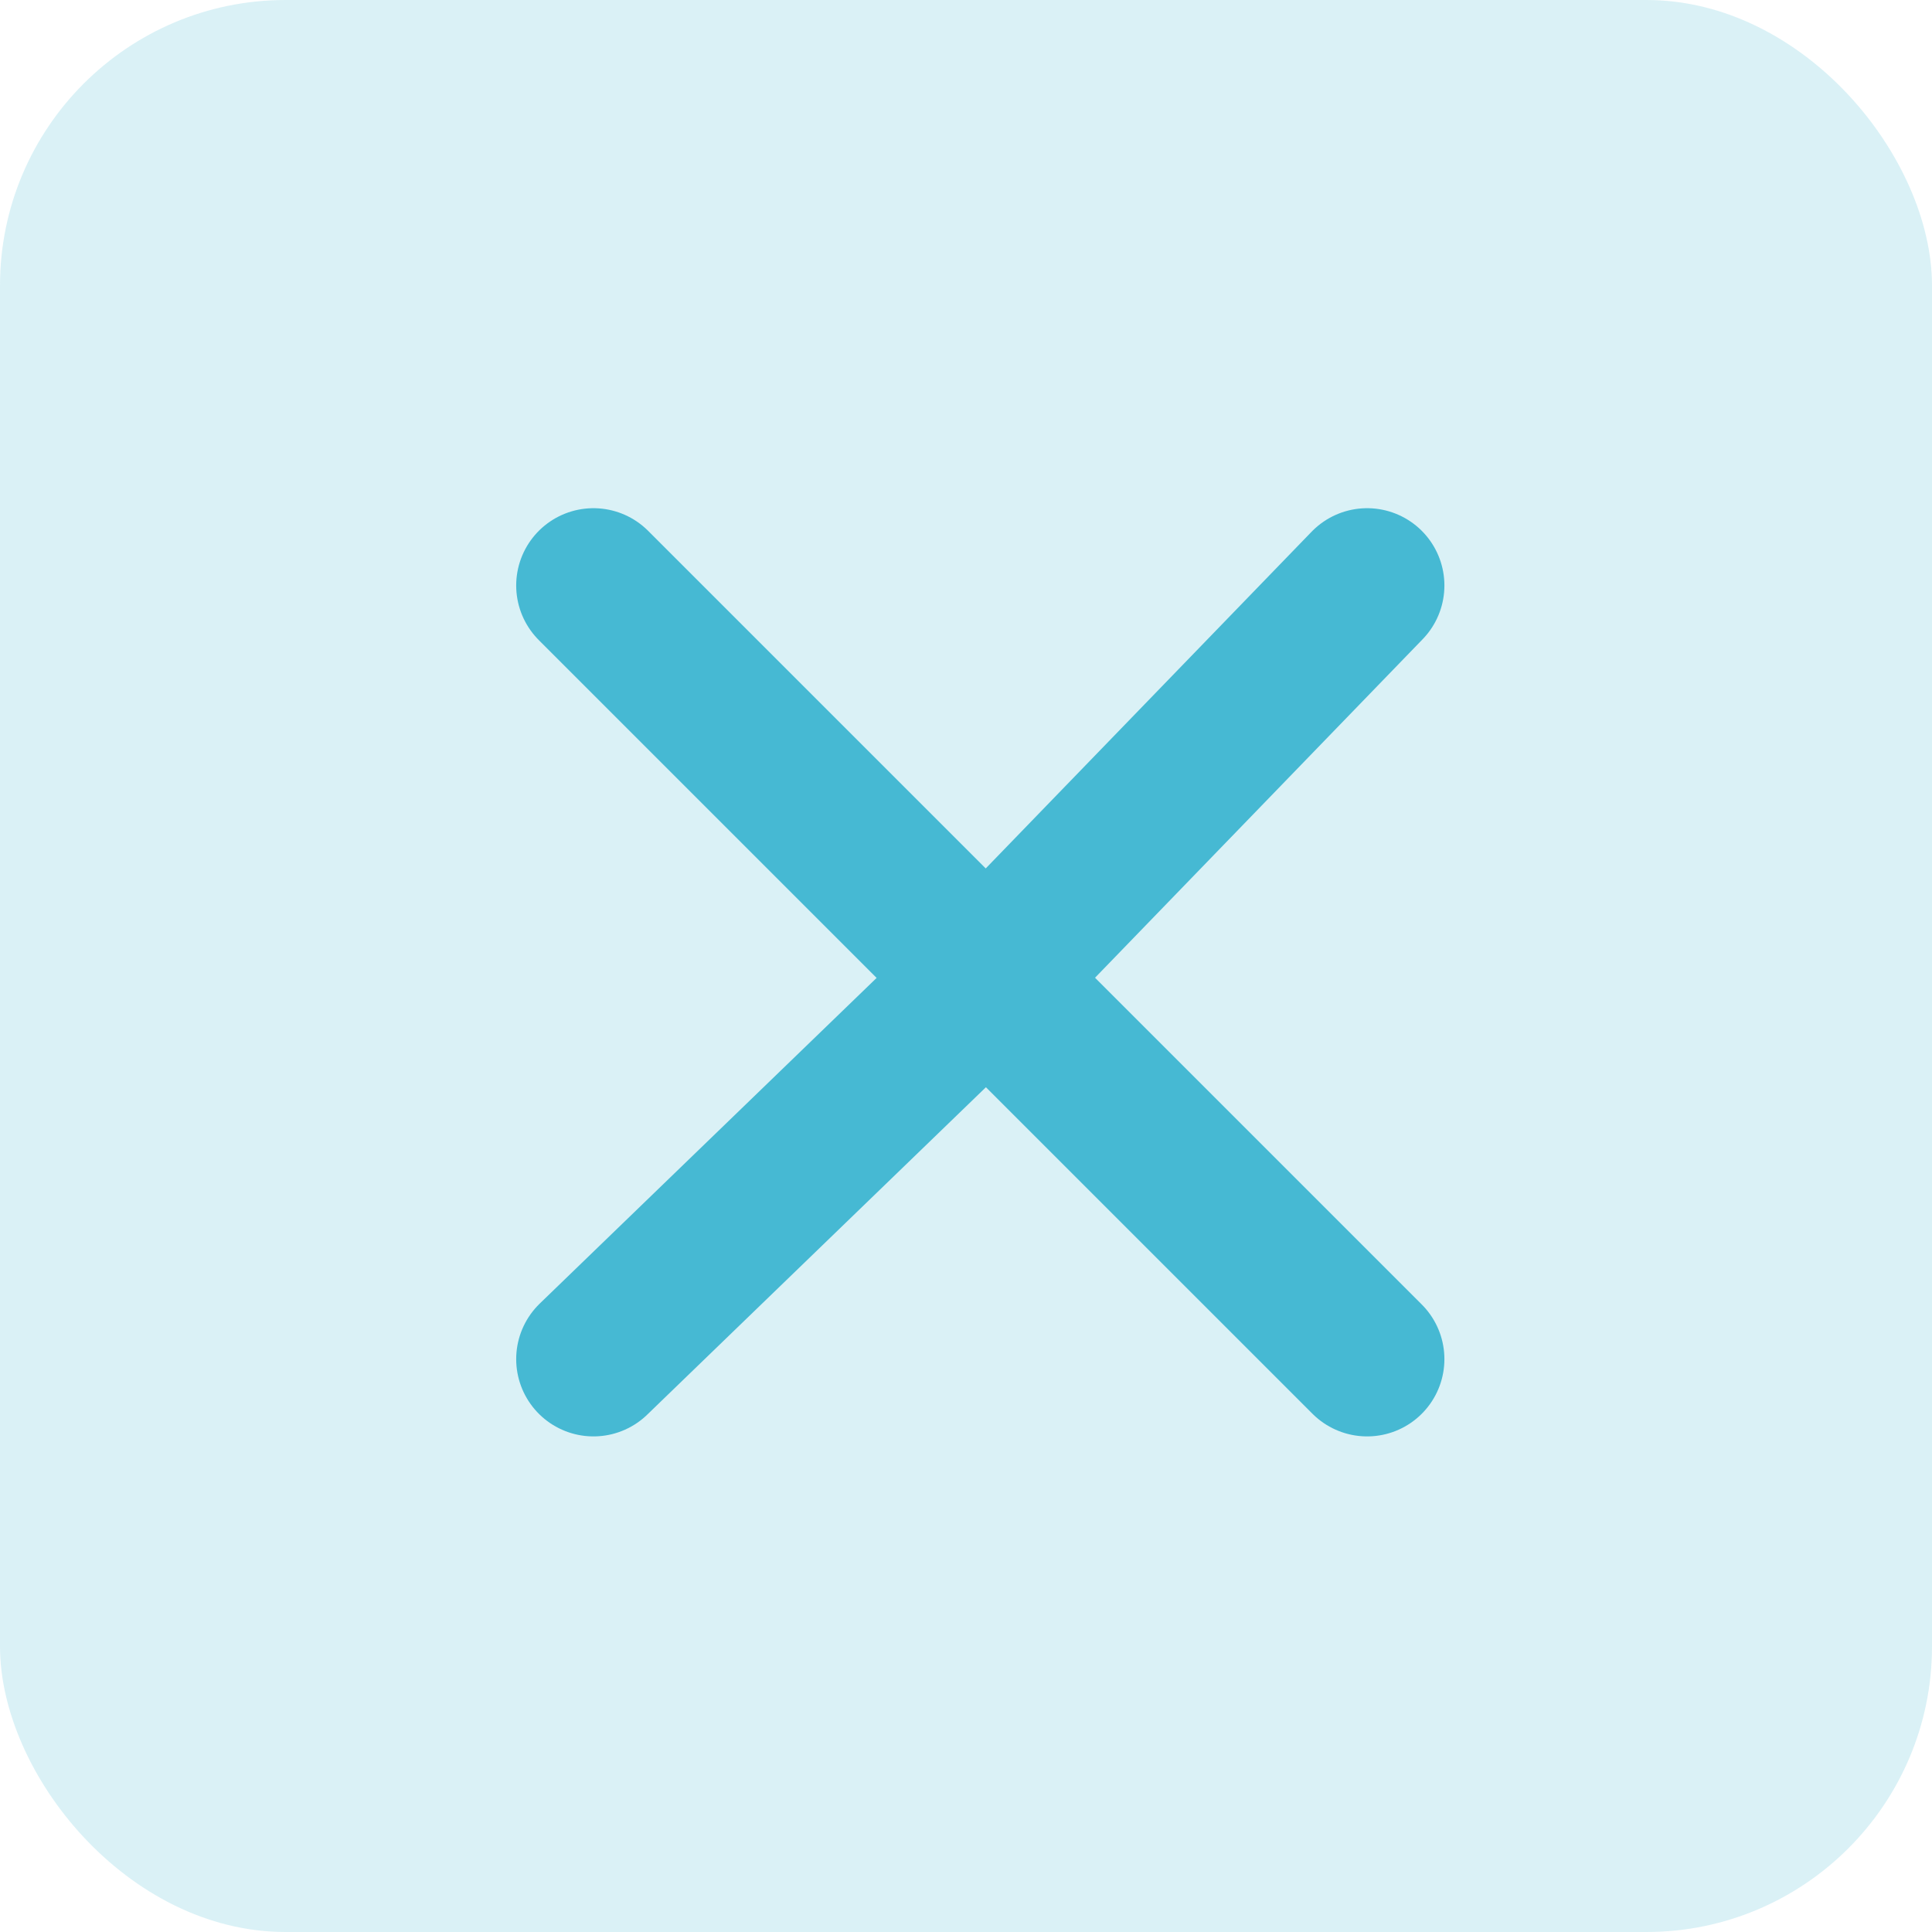
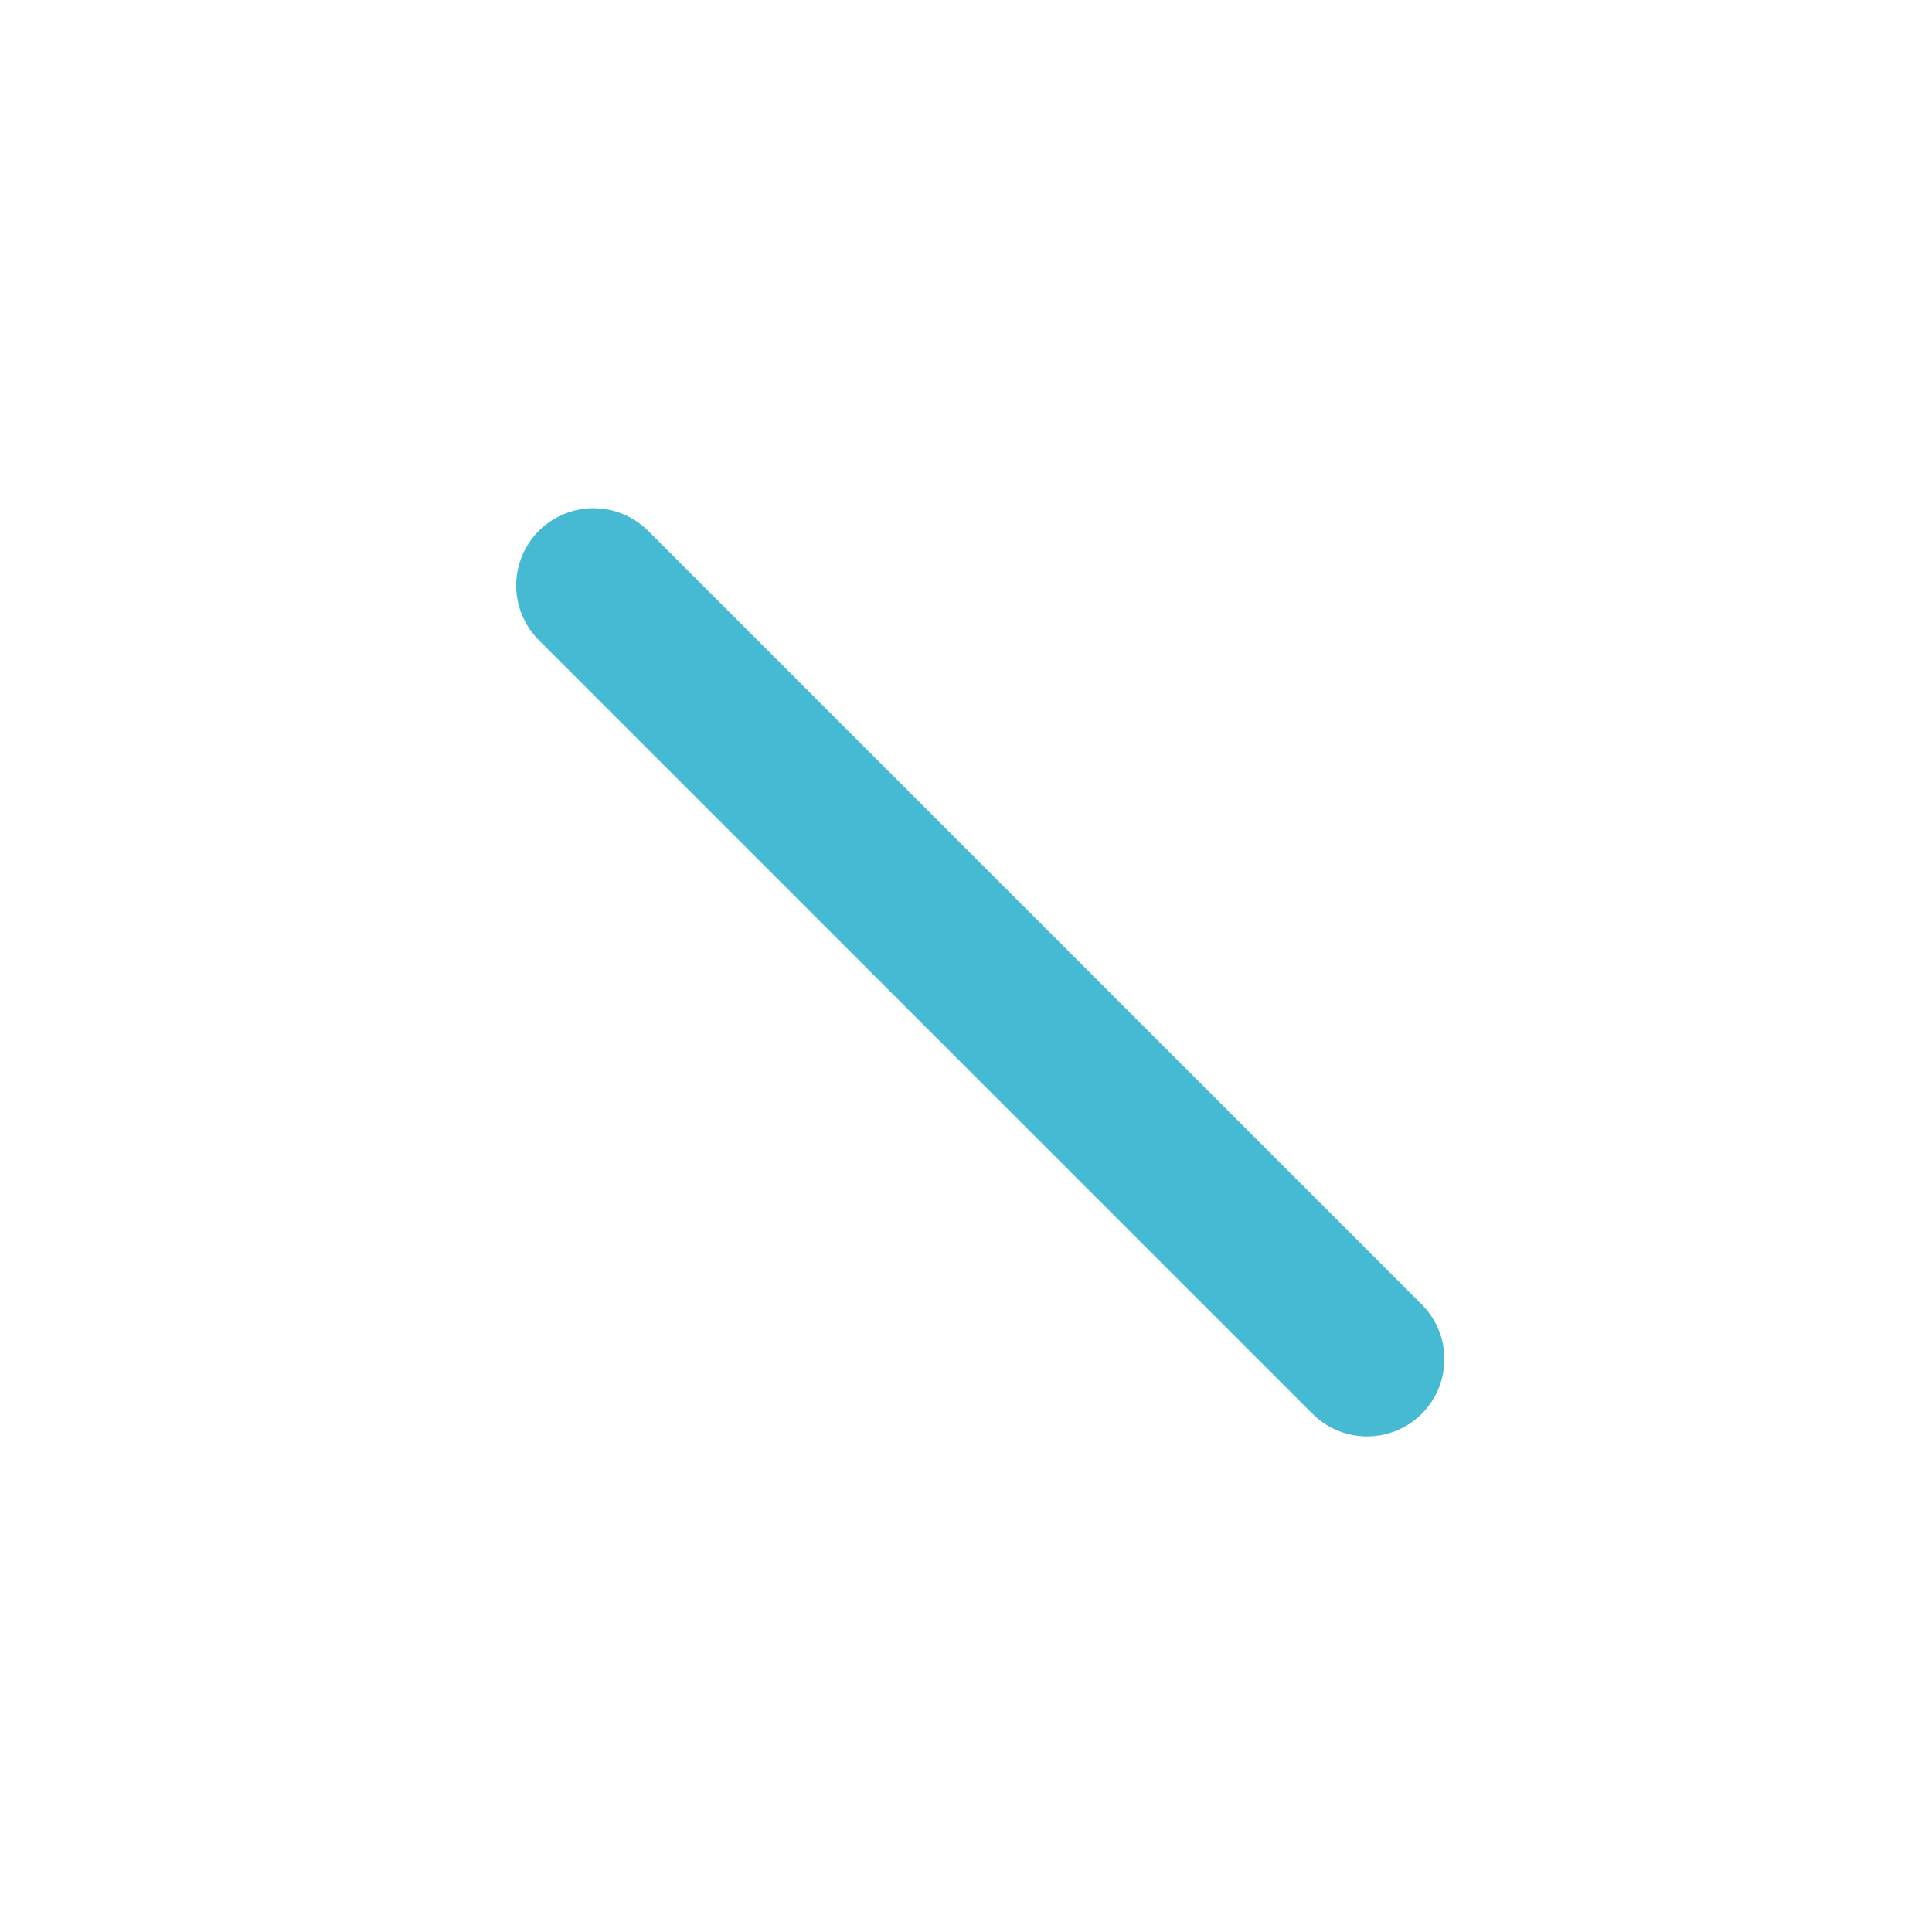
<svg xmlns="http://www.w3.org/2000/svg" width="50" height="50" viewBox="0 0 50 50" fill="none">
-   <rect width="50" height="50" rx="7.392" fill="#46B9D3" fill-opacity="0.2" />
  <path d="M15.359 15.152L25.37 25.163L35.381 35.174" stroke="#46B9D3" stroke-width="4" stroke-linecap="round" />
-   <path d="M15.359 35.174L25.37 25.496L35.381 15.152" stroke="#46B9D3" stroke-width="4" stroke-linecap="round" />
</svg>